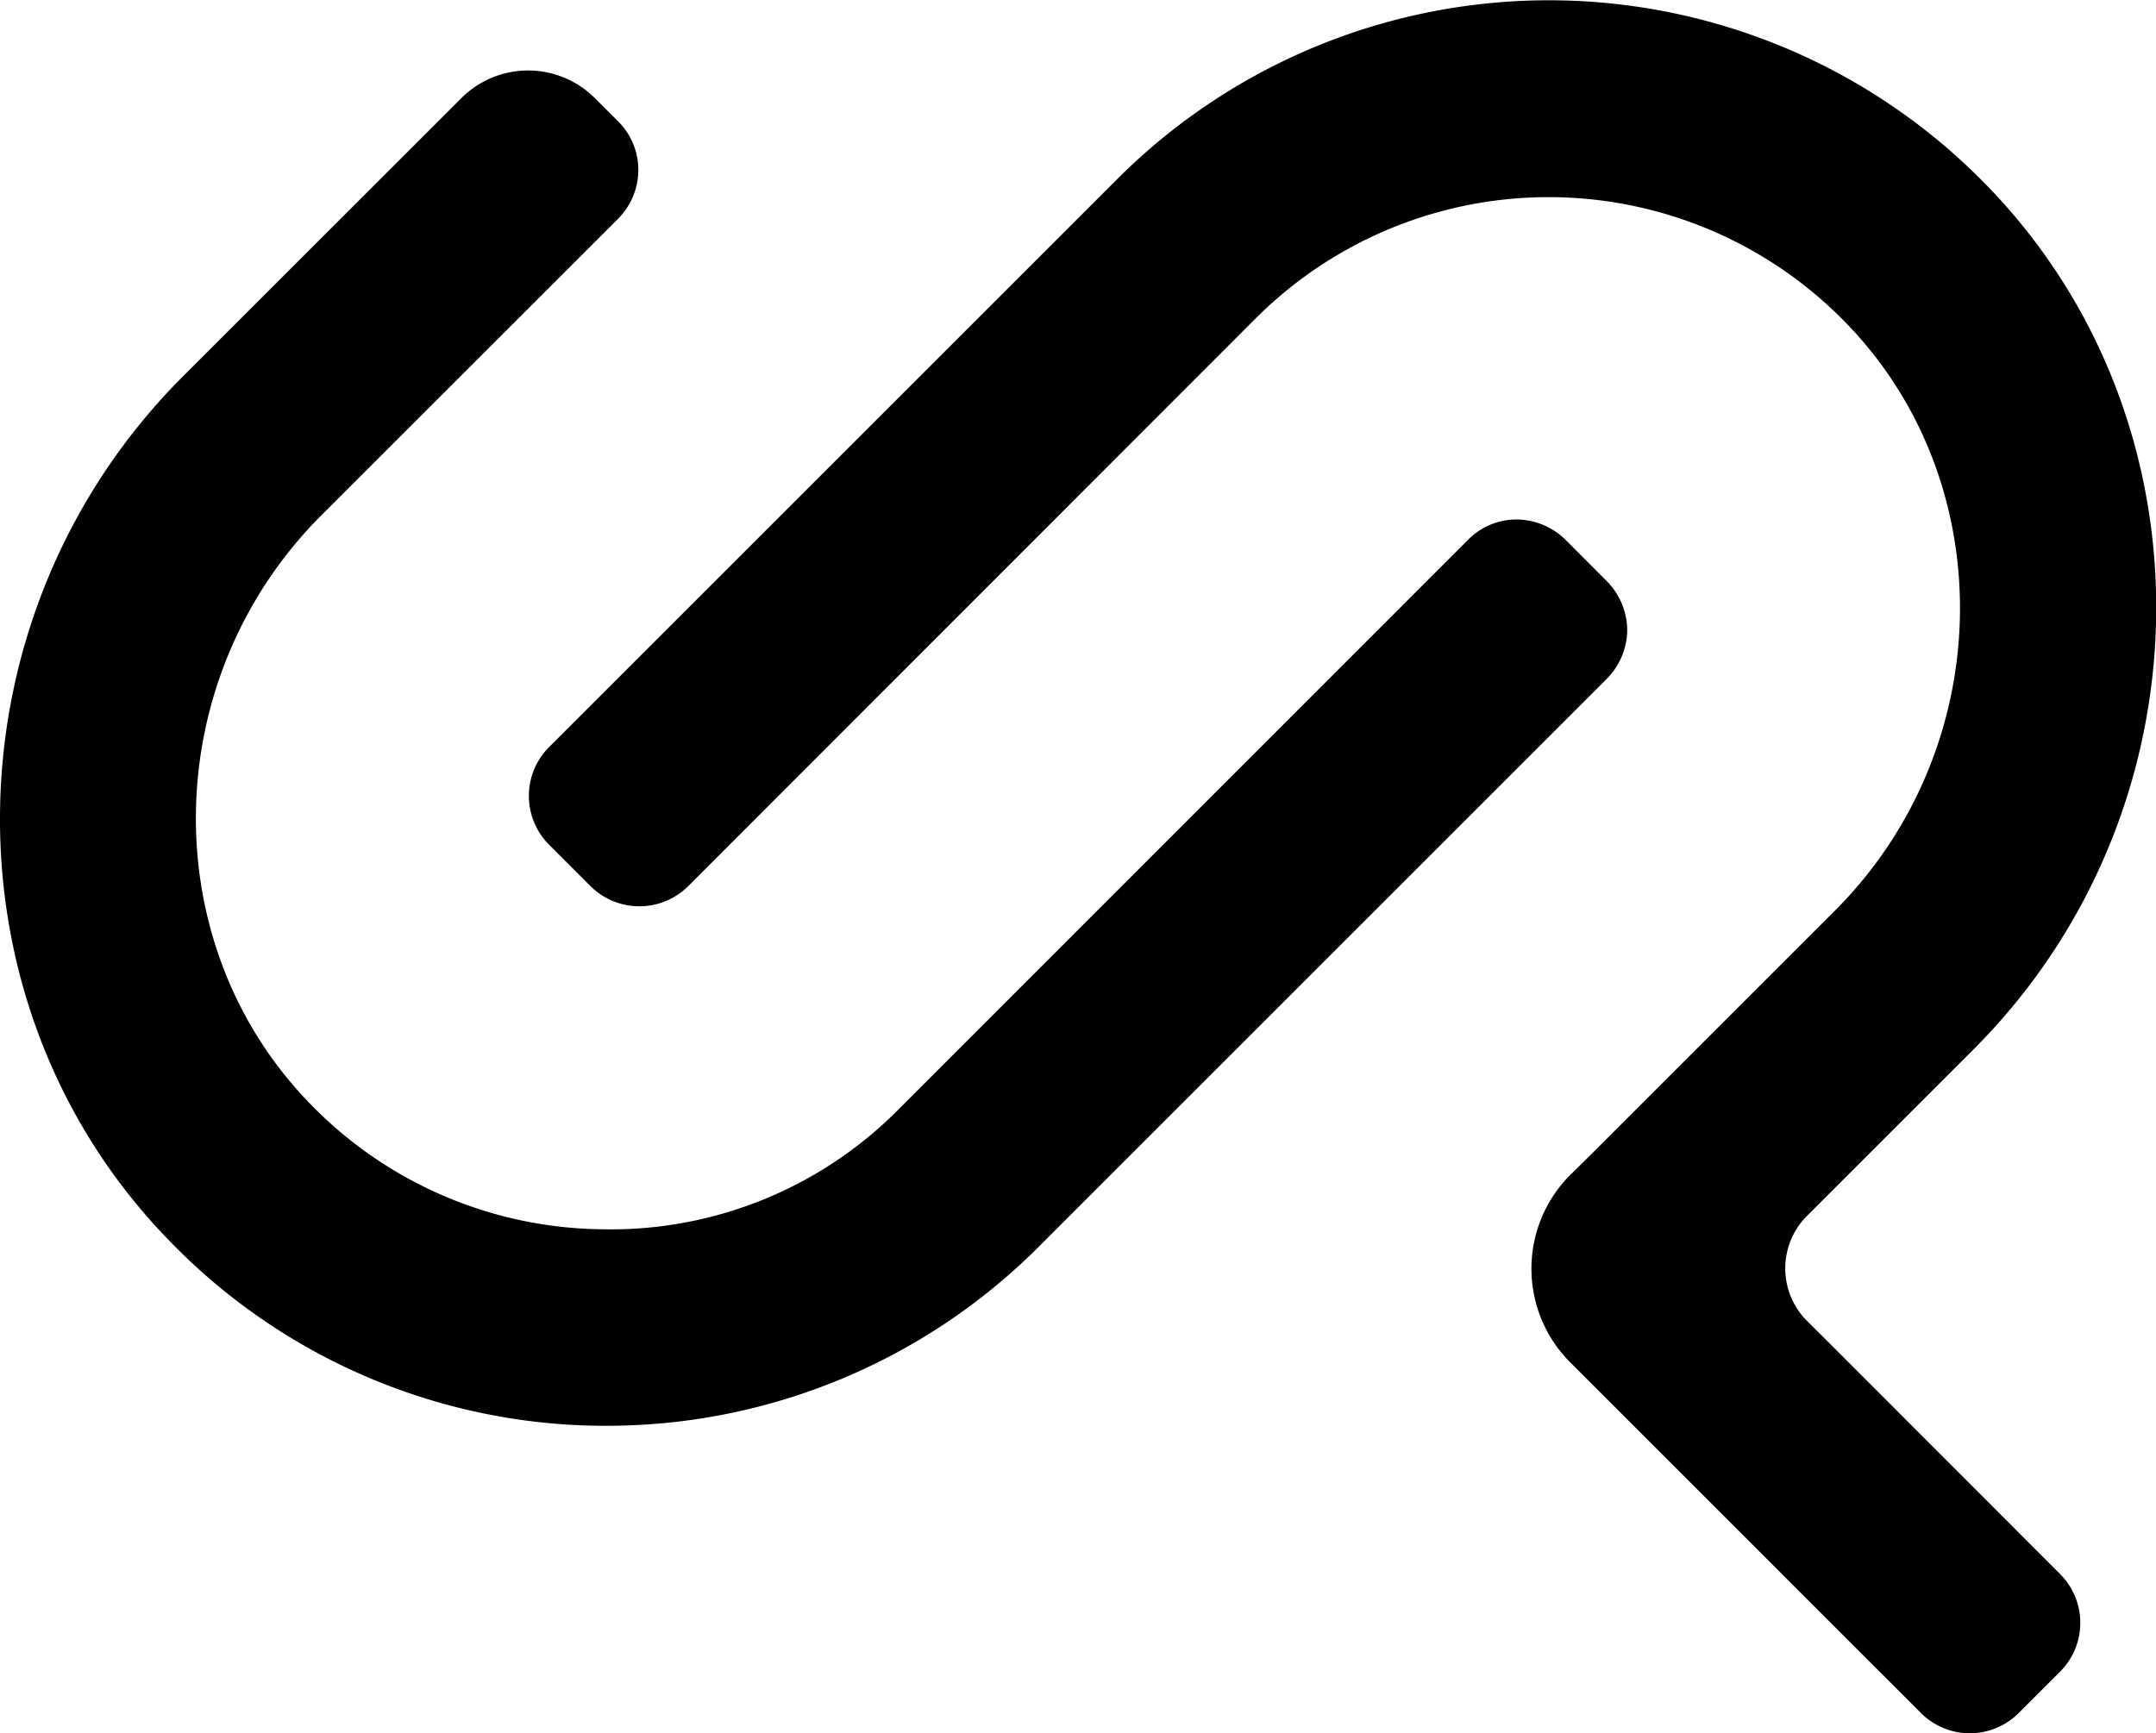
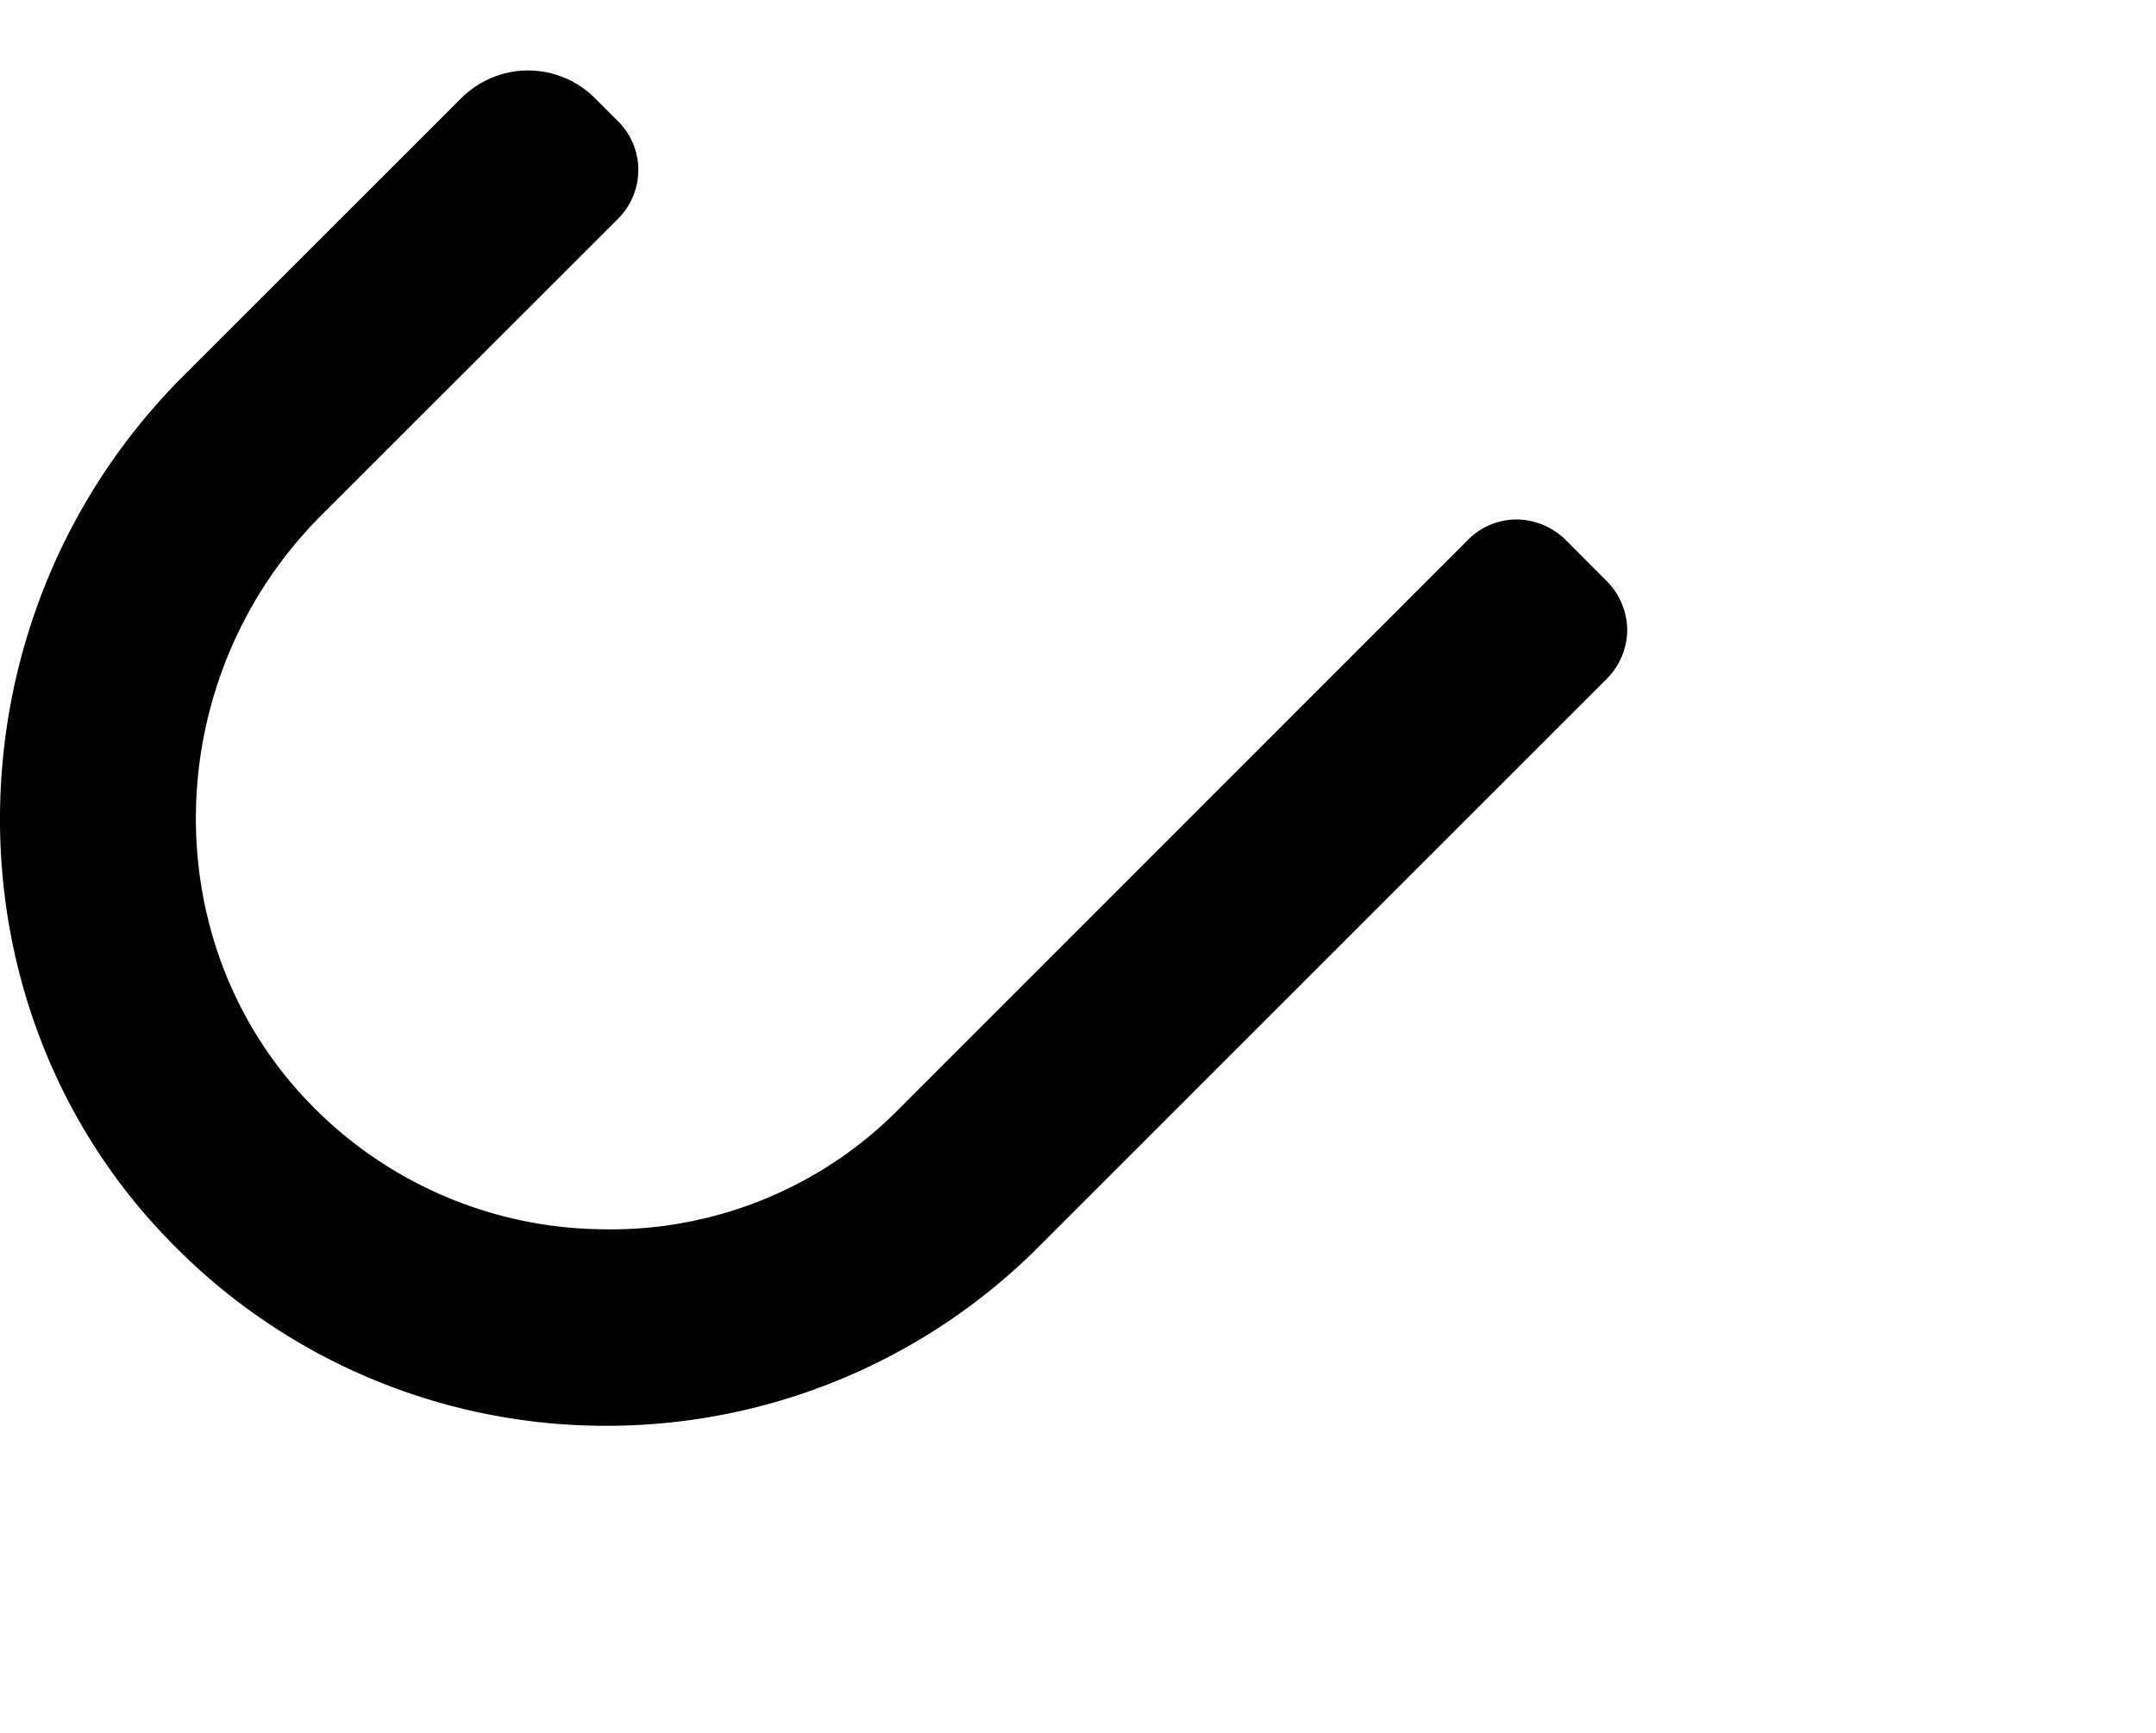
<svg xmlns="http://www.w3.org/2000/svg" viewBox="0 0 195.02 156.81">
  <g id="Layer_2" data-name="Layer 2">
    <g id="Layer_1-2" data-name="Layer 1">
      <path d="M147.19,57a6.35,6.35,0,0,0-1.85-4.42l-3.72-3.73A6.39,6.39,0,0,0,137.2,47a6.17,6.17,0,0,0-4.42,1.85L81.43,100.22a36.62,36.62,0,0,1-27,11A37.31,37.31,0,0,1,27.73,99.53c-13.85-14.6-13.26-38.31,1.34-52.91L55.93,19.77a6.28,6.28,0,0,0,1.81-4.39A6.18,6.18,0,0,0,55.93,11L53.77,8.84a8.54,8.54,0,0,0-12,0L16.6,34C-4.92,55.48-5.61,90.51,15.07,112a54.86,54.86,0,0,0,39.29,17h.56a55.19,55.19,0,0,0,39-16.16l51.39-51.39A6.35,6.35,0,0,0,147.19,57Z" />
-       <path d="M165.62,121.67l-2.17-2.16a6.72,6.72,0,0,1,0-9.5l15-15C200,73.51,200.62,38.51,179.93,17a55.21,55.21,0,0,0-78.87-.8l-51.4,51.4a6.25,6.25,0,0,0,0,8.82l3.77,3.77a6.27,6.27,0,0,0,8.81,0l51.36-51.4a37.48,37.48,0,0,1,53.65.71c13.87,14.58,13.3,38.32-1.28,52.9l-19.85,19.85-2,2L142,106.34a12,12,0,0,0,0,16.89L173.77,155a6.25,6.25,0,0,0,8.82,0l3.76-3.76a6.25,6.25,0,0,0,0-8.82Z" />
    </g>
  </g>
</svg>